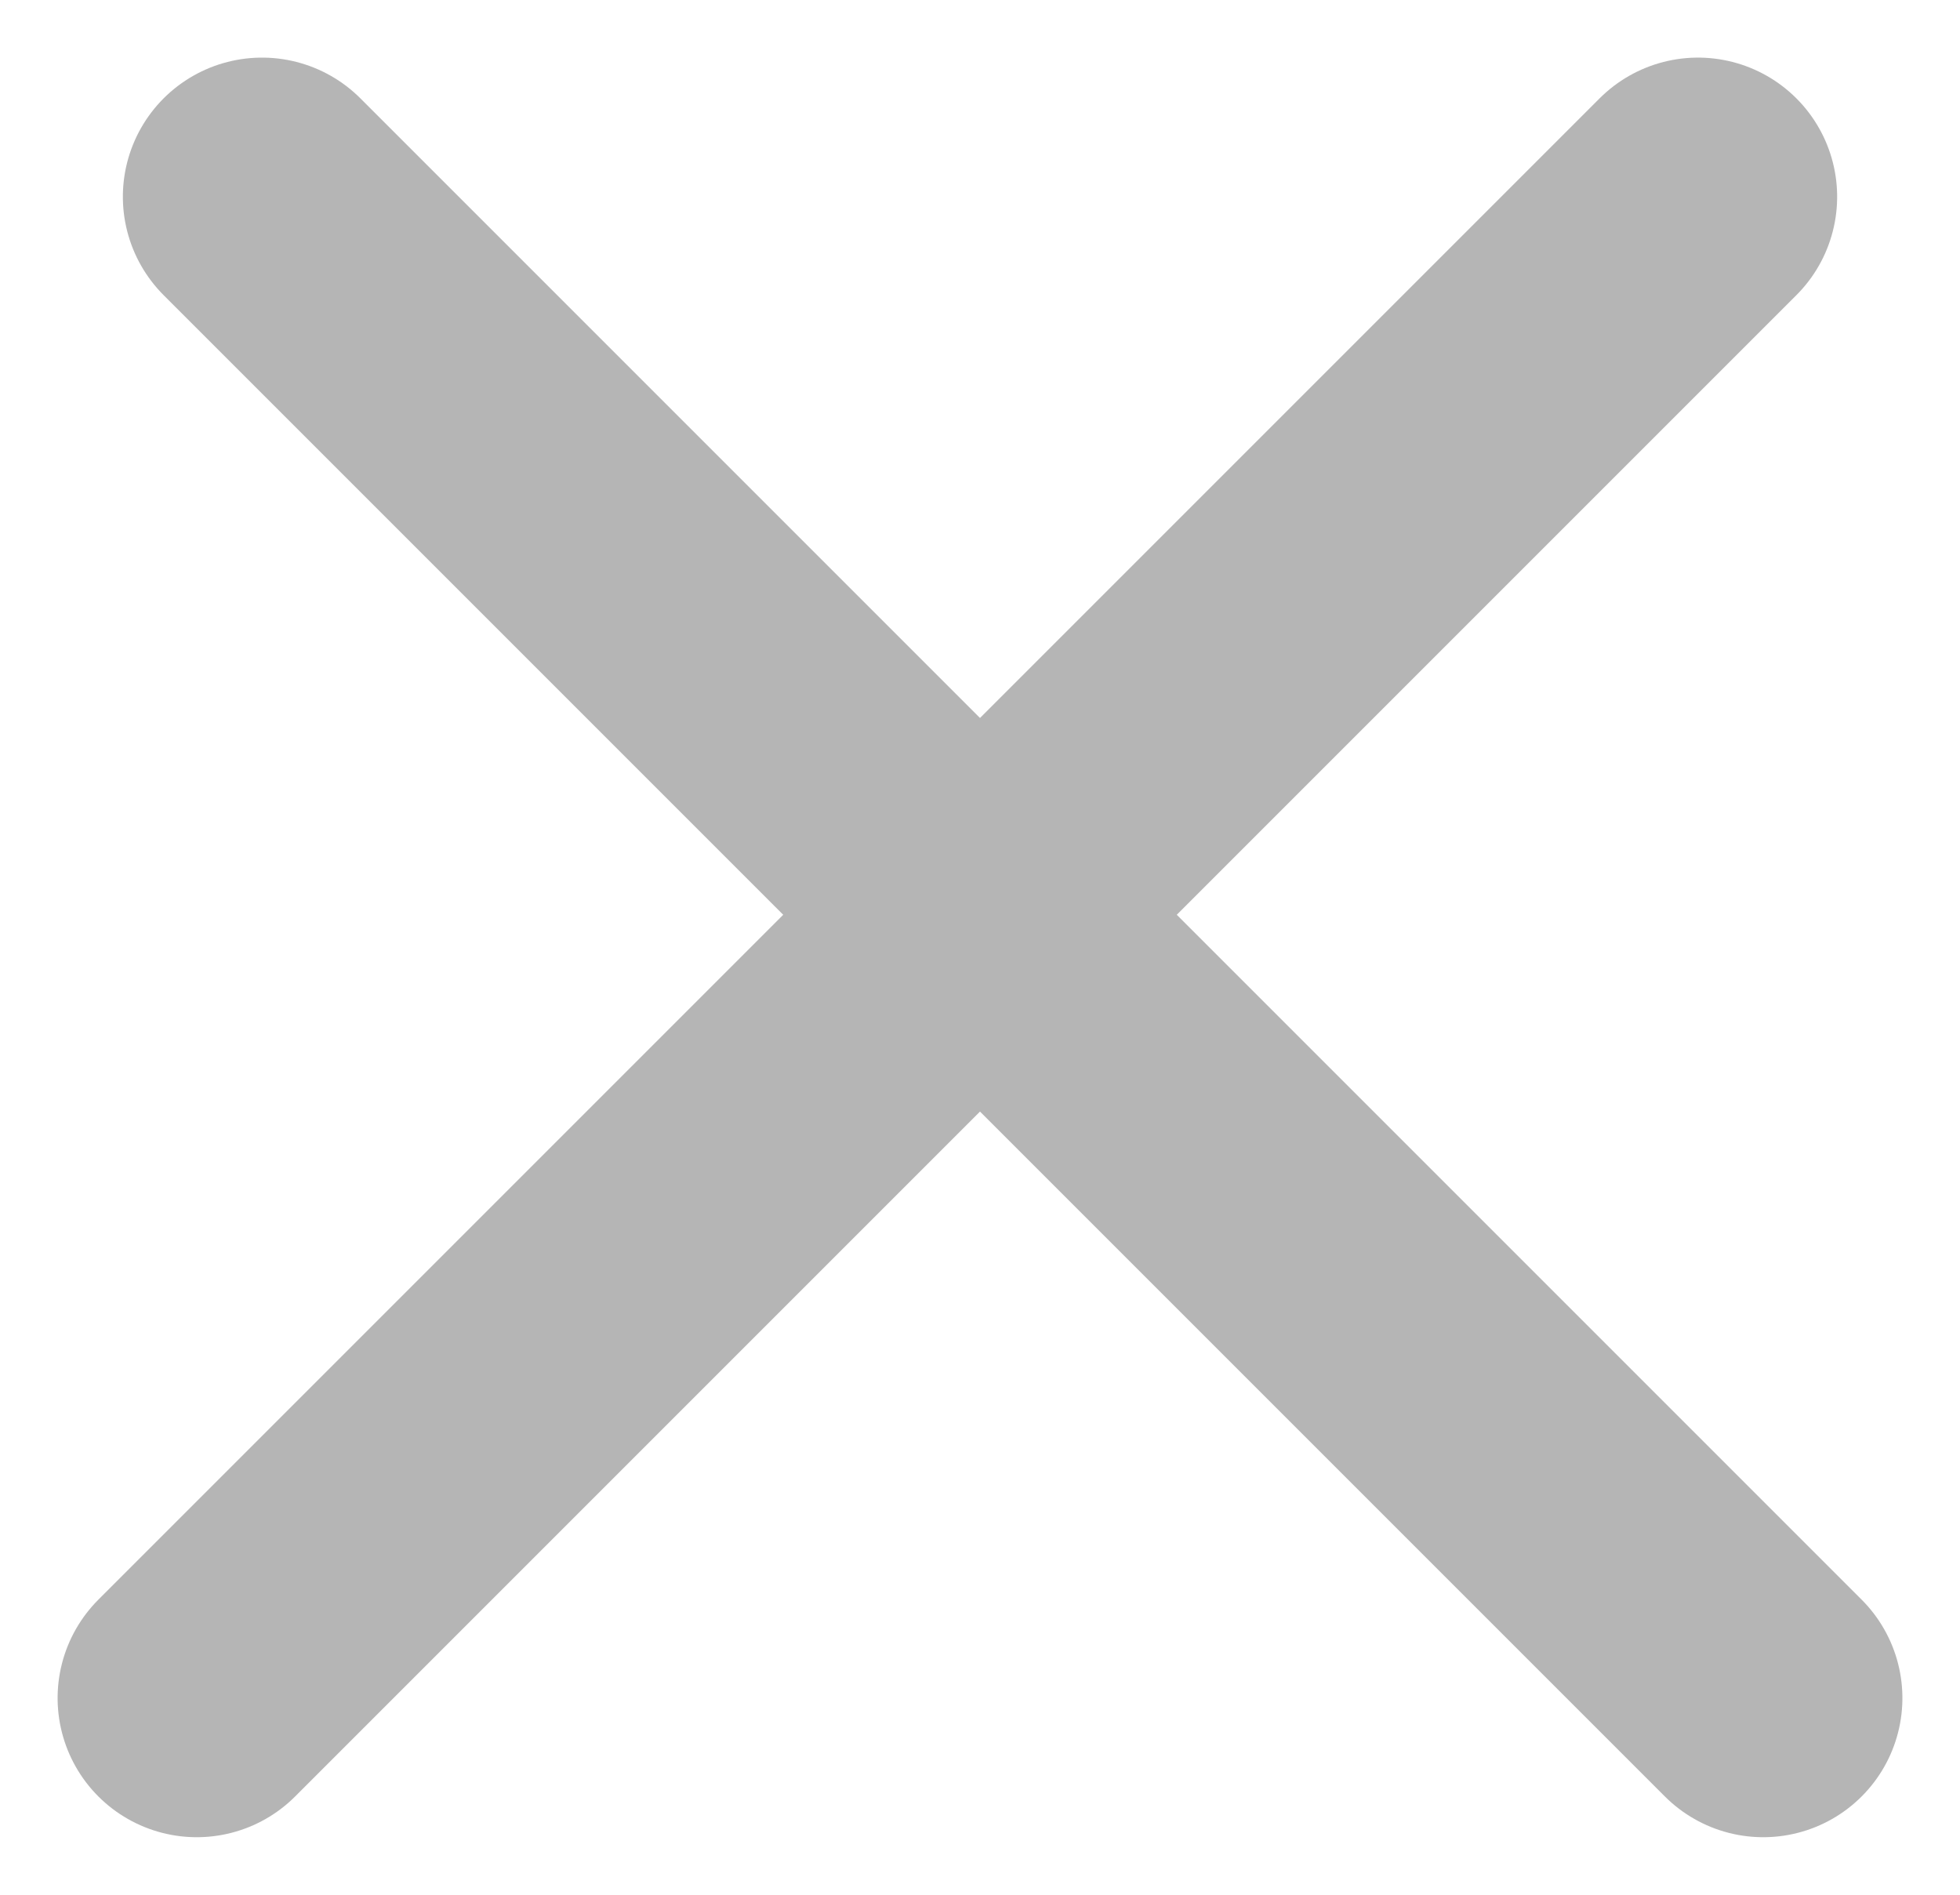
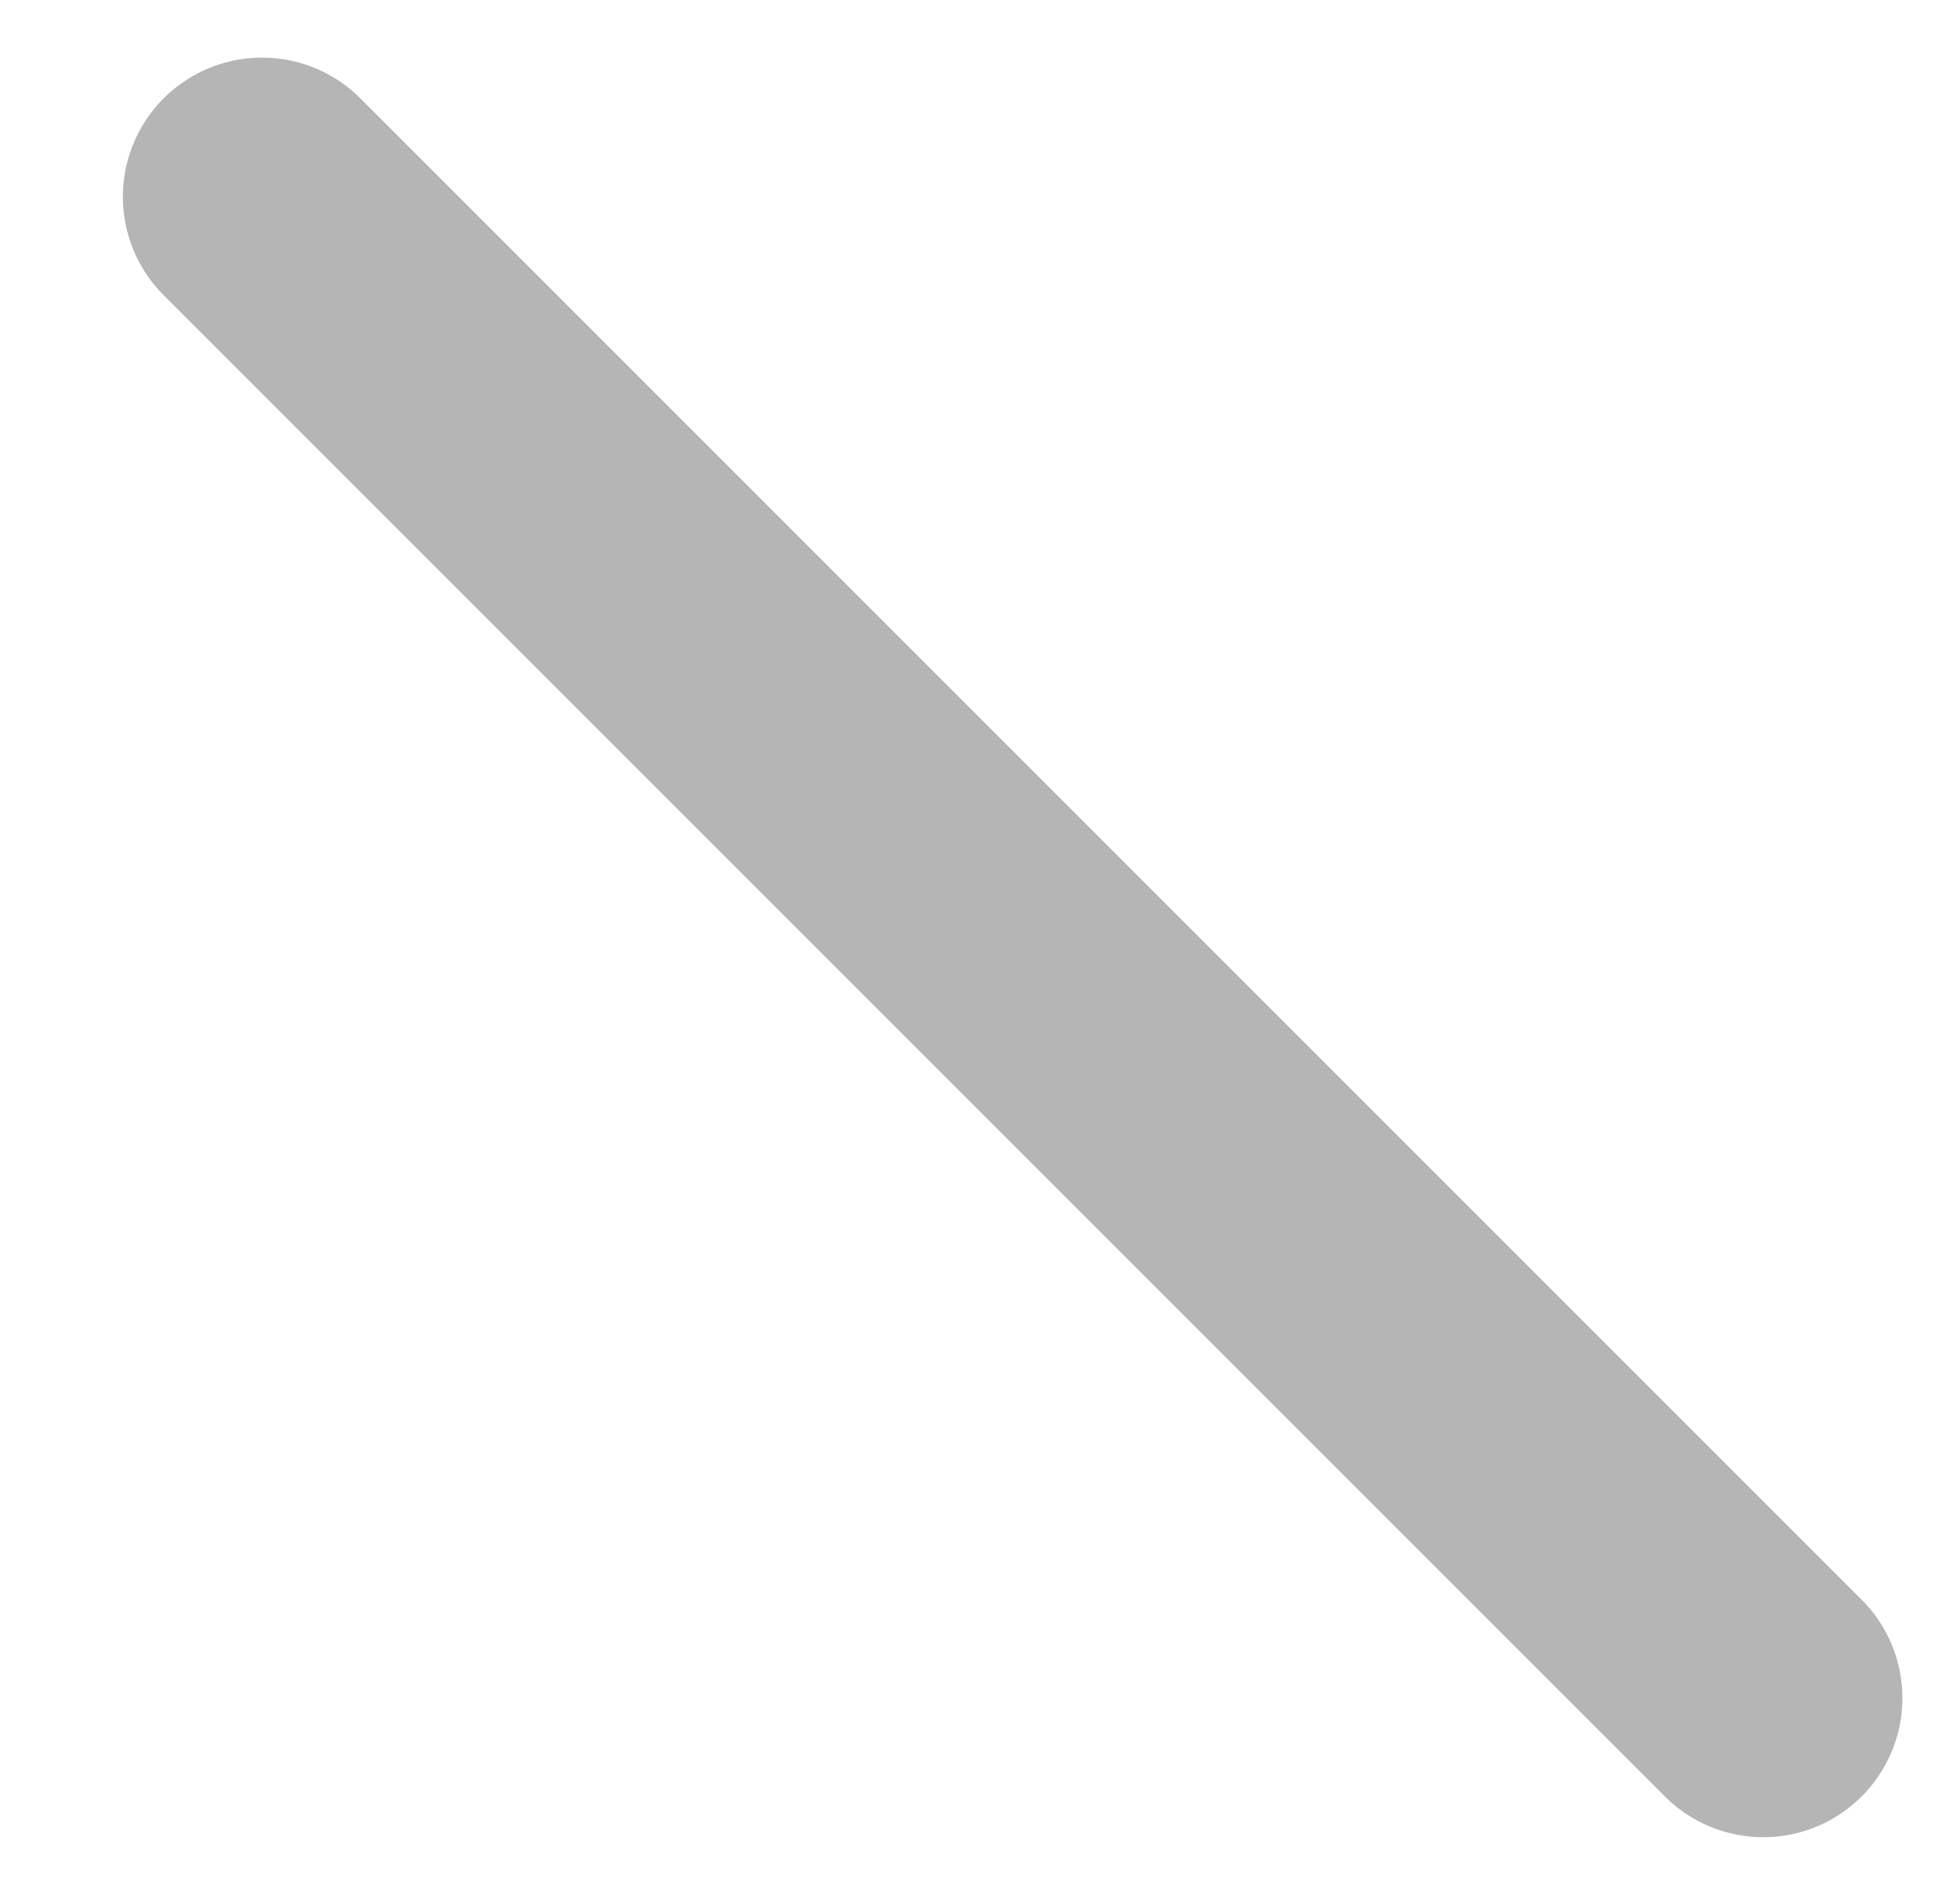
<svg xmlns="http://www.w3.org/2000/svg" width="14.086" height="13.617" viewBox="0 0 14.086 13.617">
  <g transform="translate(-4.957 -0.838)">
    <g transform="translate(0 14) rotate(-90)">
      <line y2="15.258" transform="translate(11.748 6.84) rotate(45)" fill="none" stroke="#b5b5b5" stroke-linecap="round" stroke-width="2" />
-       <line x2="15.258" transform="translate(0.959 6.371) rotate(45)" fill="none" stroke="#b5b5b5" stroke-linecap="round" stroke-width="2" />
    </g>
  </g>
</svg>